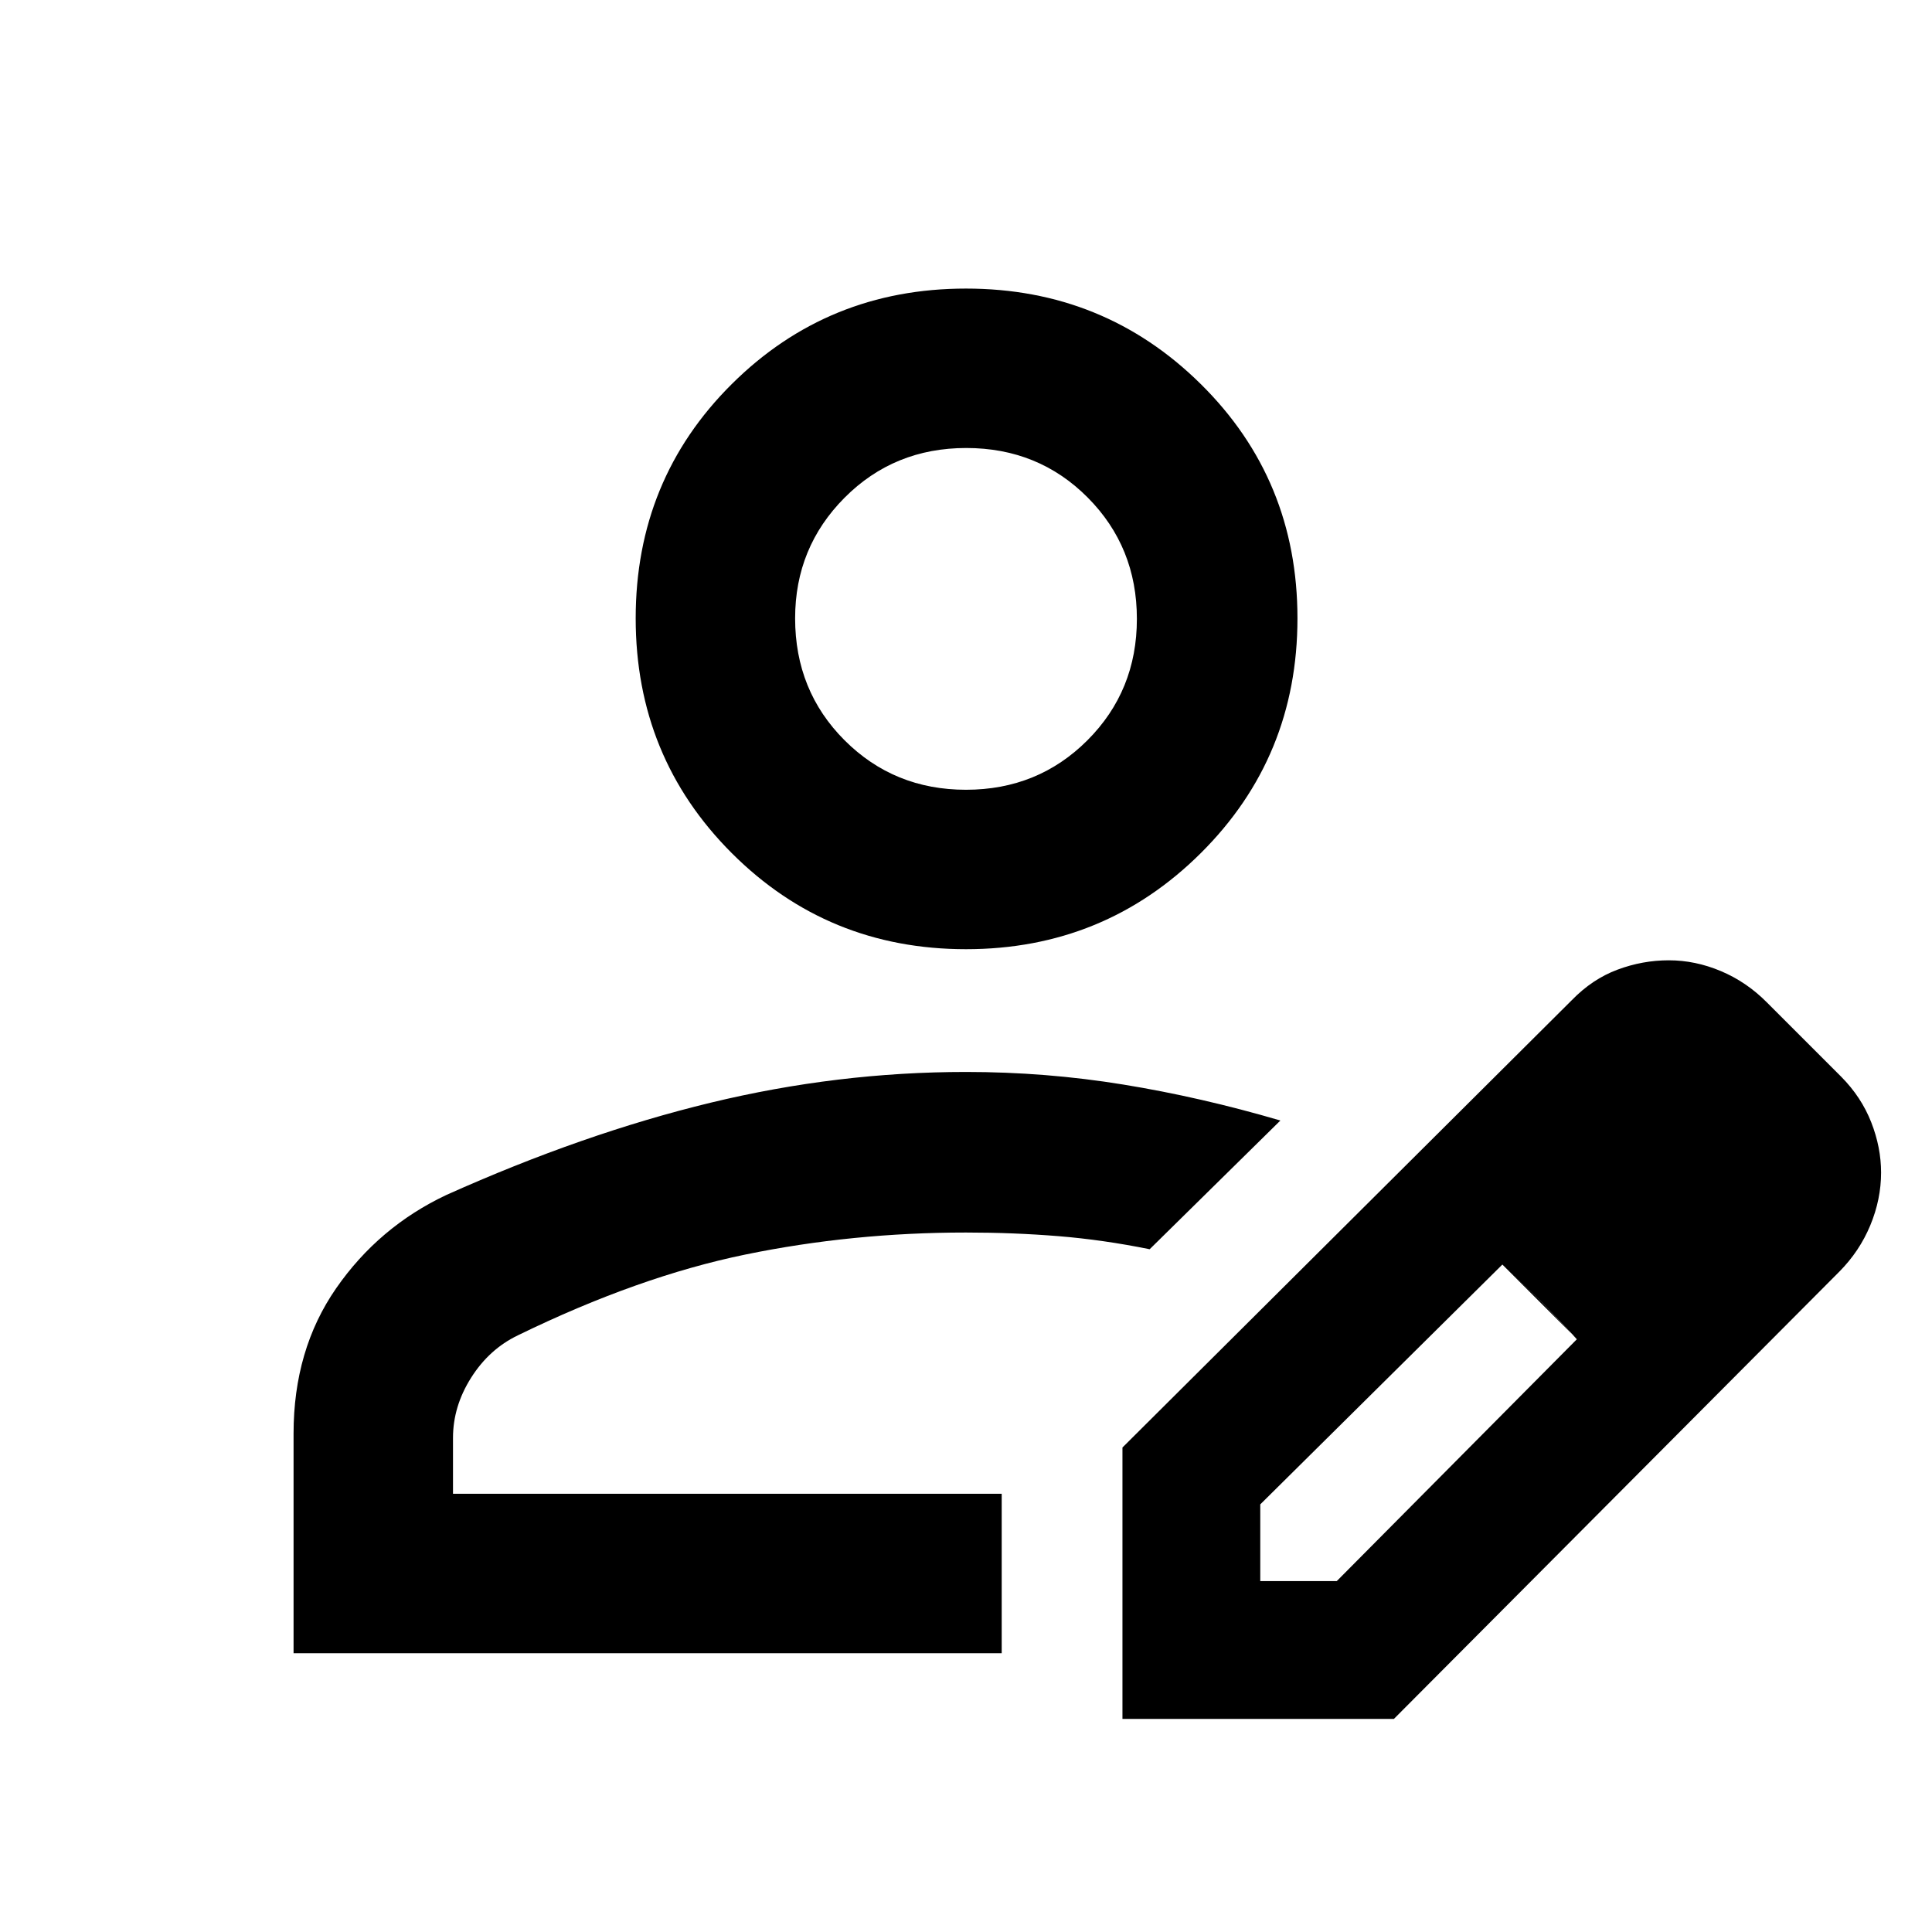
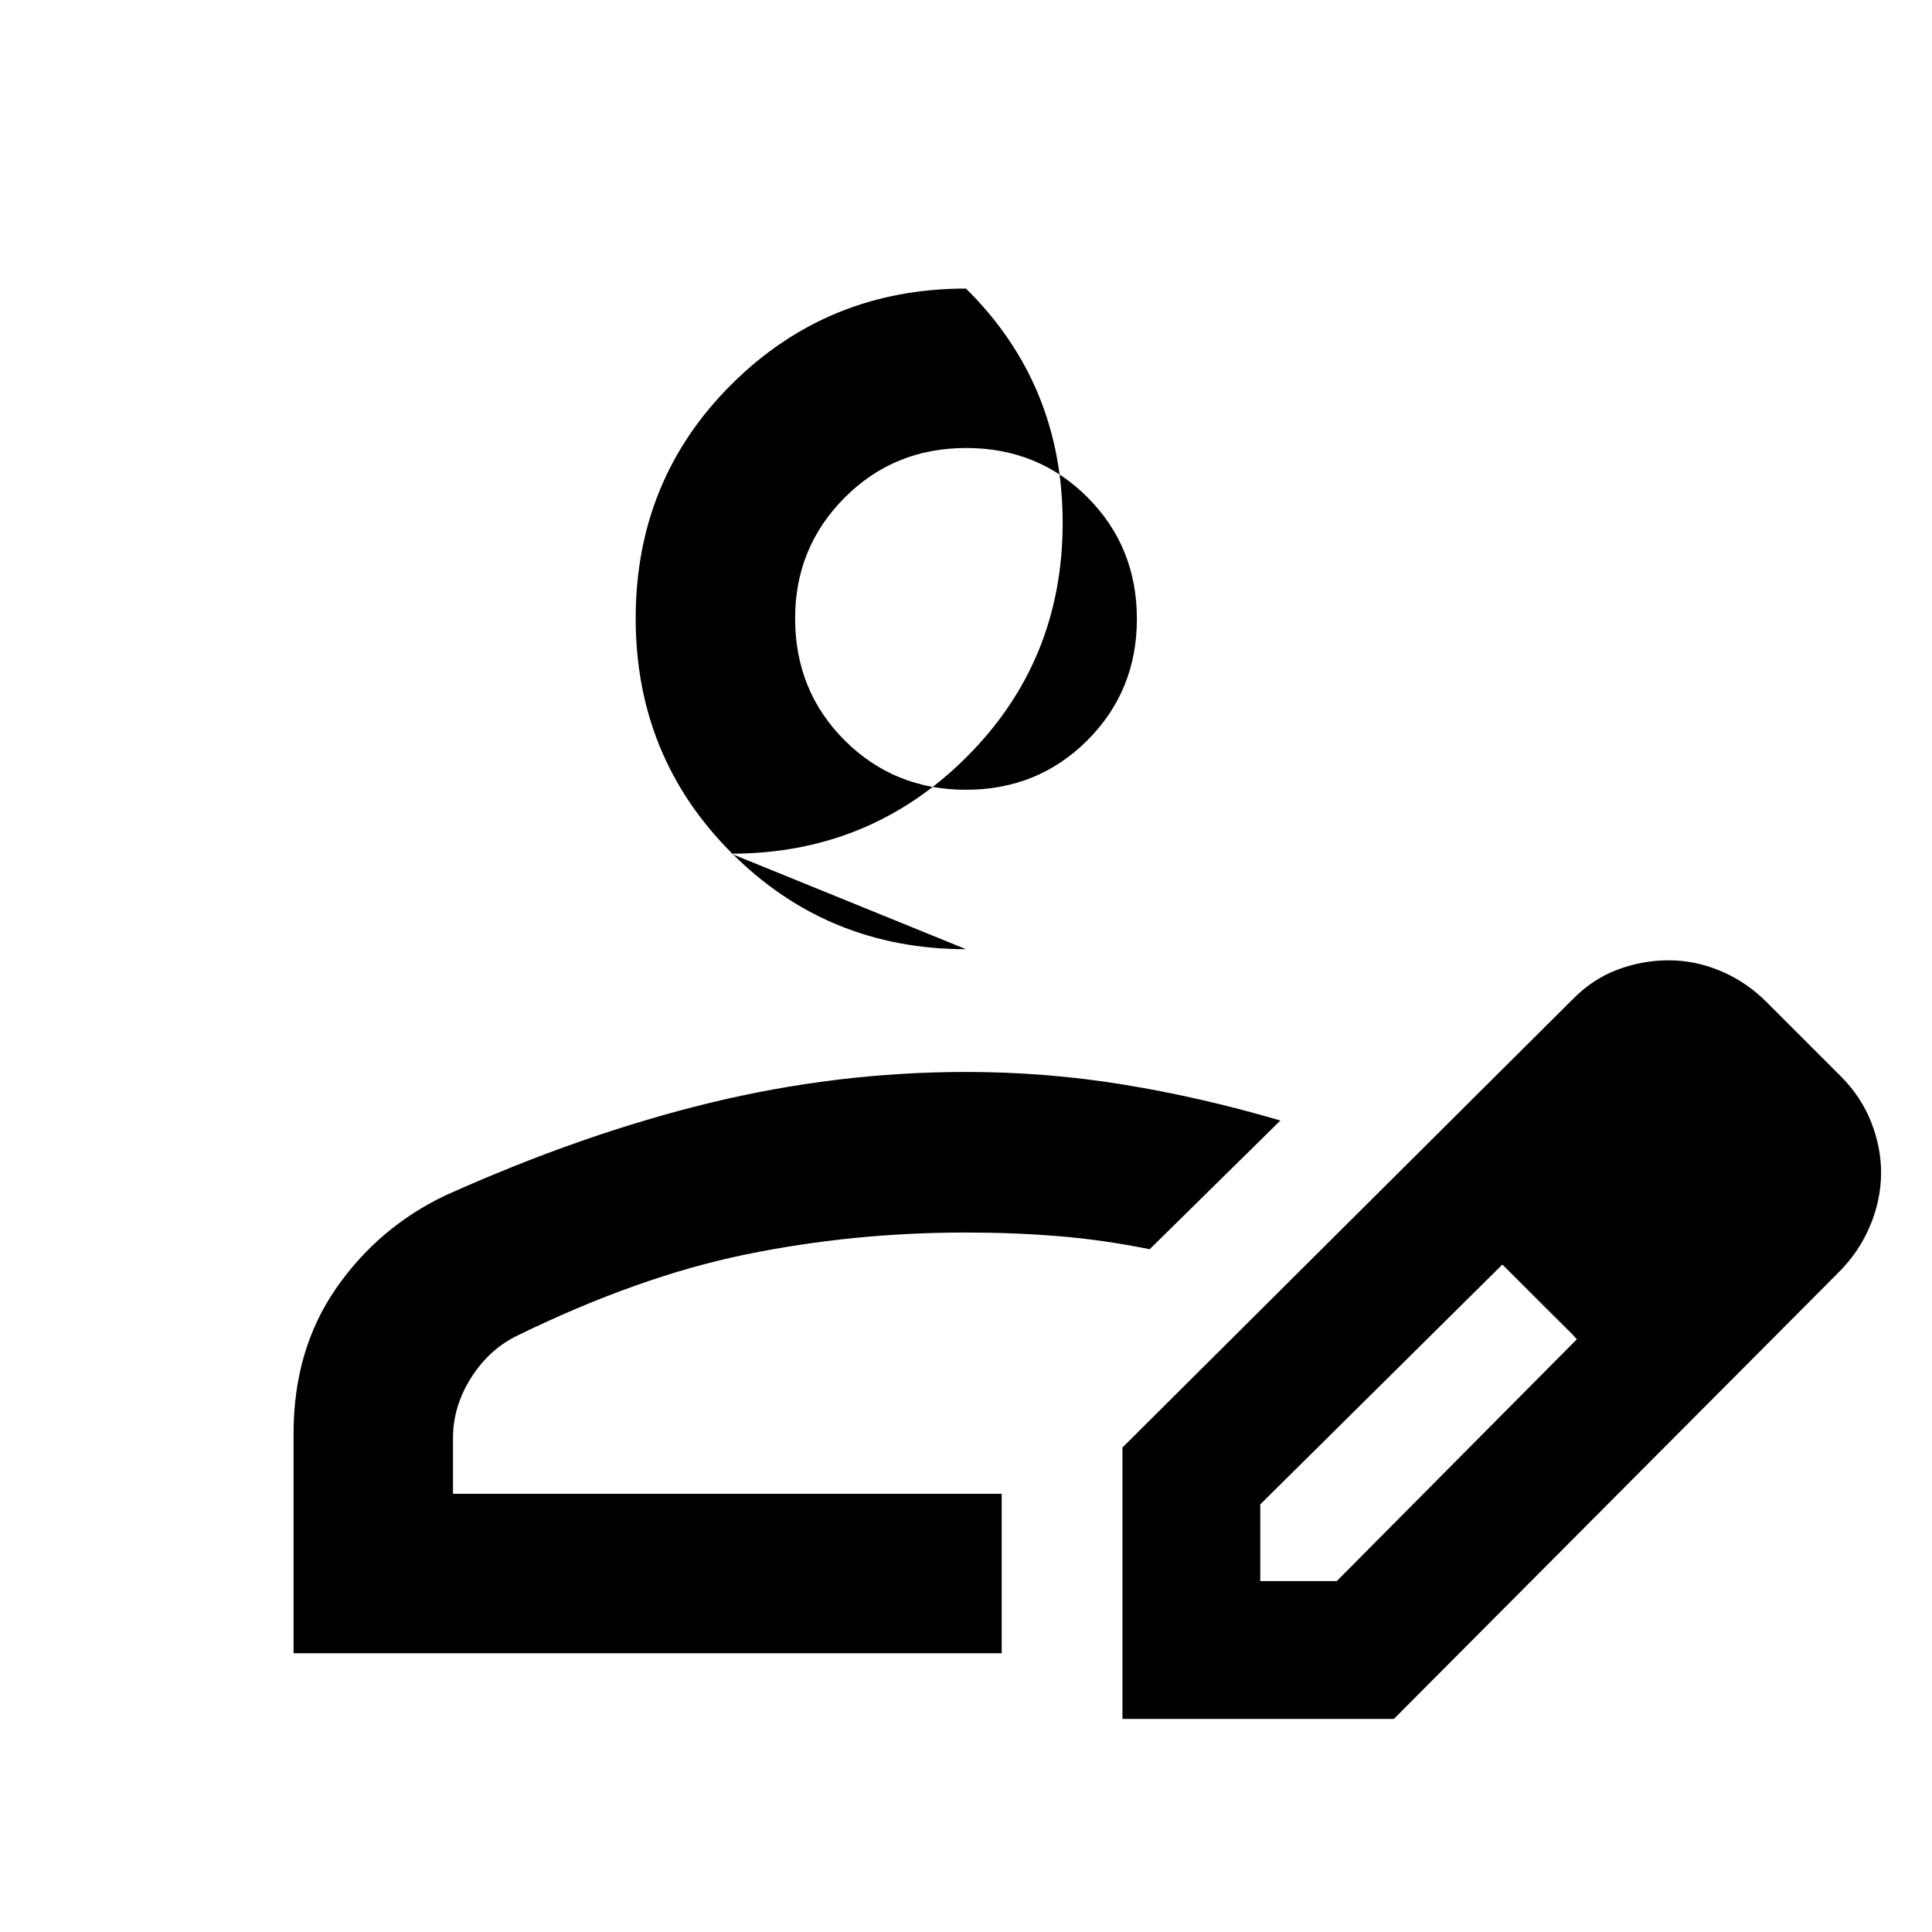
<svg xmlns="http://www.w3.org/2000/svg" height="48px" viewBox="0 -960 960 960" width="48px" fill="#000000">
-   <path d="M497.74-217.74Zm-351.87 79.22v-109.15q0-41.67 21.16-72.19 21.17-30.51 54.75-46.36 68.13-30.56 131.31-45.85 63.18-15.28 126.91-15.28 39.71 0 78.21 6.27 38.5 6.27 78.01 17.86l-64.96 63.96q-23.06-4.68-45.24-6.49-22.19-1.81-46.02-1.81-56.43 0-109.59 10.93-53.15 10.93-113.08 40.15-14.24 6.84-23.24 21.07-9 14.22-9 29.89v27.78h272.65v79.22H145.87Zm411.87 32.65v-134.87L781-463q10.2-10.5 22.67-15.16 12.48-4.67 25.55-4.67 13.13 0 25.85 5.35t22.8 15.48l37 37q10.03 10.13 14.93 22.64t4.9 25.01q0 13.26-5.35 26.18-5.35 12.91-15.39 23.04L692.61-105.87H557.74Zm308.48-271.48-37-37 37 37Zm-240 203h38l119.3-120.17-18-19.07-19-18.06-120.3 119.17v38.13Zm139.3-139.3-19-18 37 37-18-19ZM480-488.35q-68.65 0-116.39-47.74-47.74-47.74-47.74-116.67 0-68.94 47.74-116.39 47.74-47.46 116.39-47.46t116.67 47.46q48.03 47.45 48.03 116.39 0 68.93-48.03 116.67-48.02 47.74-116.67 47.74Zm0-79.22q35.74 0 60.33-24.58 24.58-24.59 24.58-60.33 0-35.74-24.47-60.33-24.47-24.58-60.32-24.58-35.86 0-60.45 24.69-24.58 24.69-24.58 59.94 0 36.02 24.58 60.61 24.59 24.58 60.33 24.58Zm0-84.91Z" />
+   <path d="M497.74-217.74Zm-351.87 79.22v-109.15q0-41.67 21.16-72.19 21.17-30.51 54.75-46.36 68.13-30.56 131.31-45.85 63.18-15.28 126.91-15.28 39.71 0 78.21 6.27 38.5 6.27 78.01 17.86l-64.96 63.96q-23.06-4.68-45.24-6.49-22.19-1.81-46.02-1.81-56.43 0-109.59 10.93-53.15 10.93-113.08 40.15-14.24 6.84-23.24 21.07-9 14.22-9 29.89v27.78h272.65v79.22H145.87Zm411.87 32.65v-134.87L781-463q10.2-10.5 22.67-15.16 12.48-4.67 25.55-4.67 13.13 0 25.85 5.35t22.8 15.48l37 37q10.03 10.13 14.93 22.64t4.9 25.01q0 13.26-5.35 26.18-5.35 12.91-15.39 23.04L692.61-105.87H557.74Zm308.48-271.48-37-37 37 37Zm-240 203h38l119.3-120.17-18-19.07-19-18.06-120.3 119.17v38.13Zm139.3-139.3-19-18 37 37-18-19ZM480-488.35q-68.65 0-116.39-47.74-47.74-47.74-47.74-116.67 0-68.94 47.74-116.39 47.74-47.46 116.39-47.46q48.03 47.45 48.03 116.39 0 68.93-48.03 116.67-48.02 47.74-116.67 47.74Zm0-79.22q35.74 0 60.33-24.58 24.58-24.59 24.58-60.33 0-35.74-24.47-60.33-24.47-24.58-60.32-24.58-35.86 0-60.45 24.69-24.58 24.69-24.58 59.94 0 36.02 24.58 60.61 24.59 24.58 60.33 24.58Zm0-84.91Z" />
</svg>